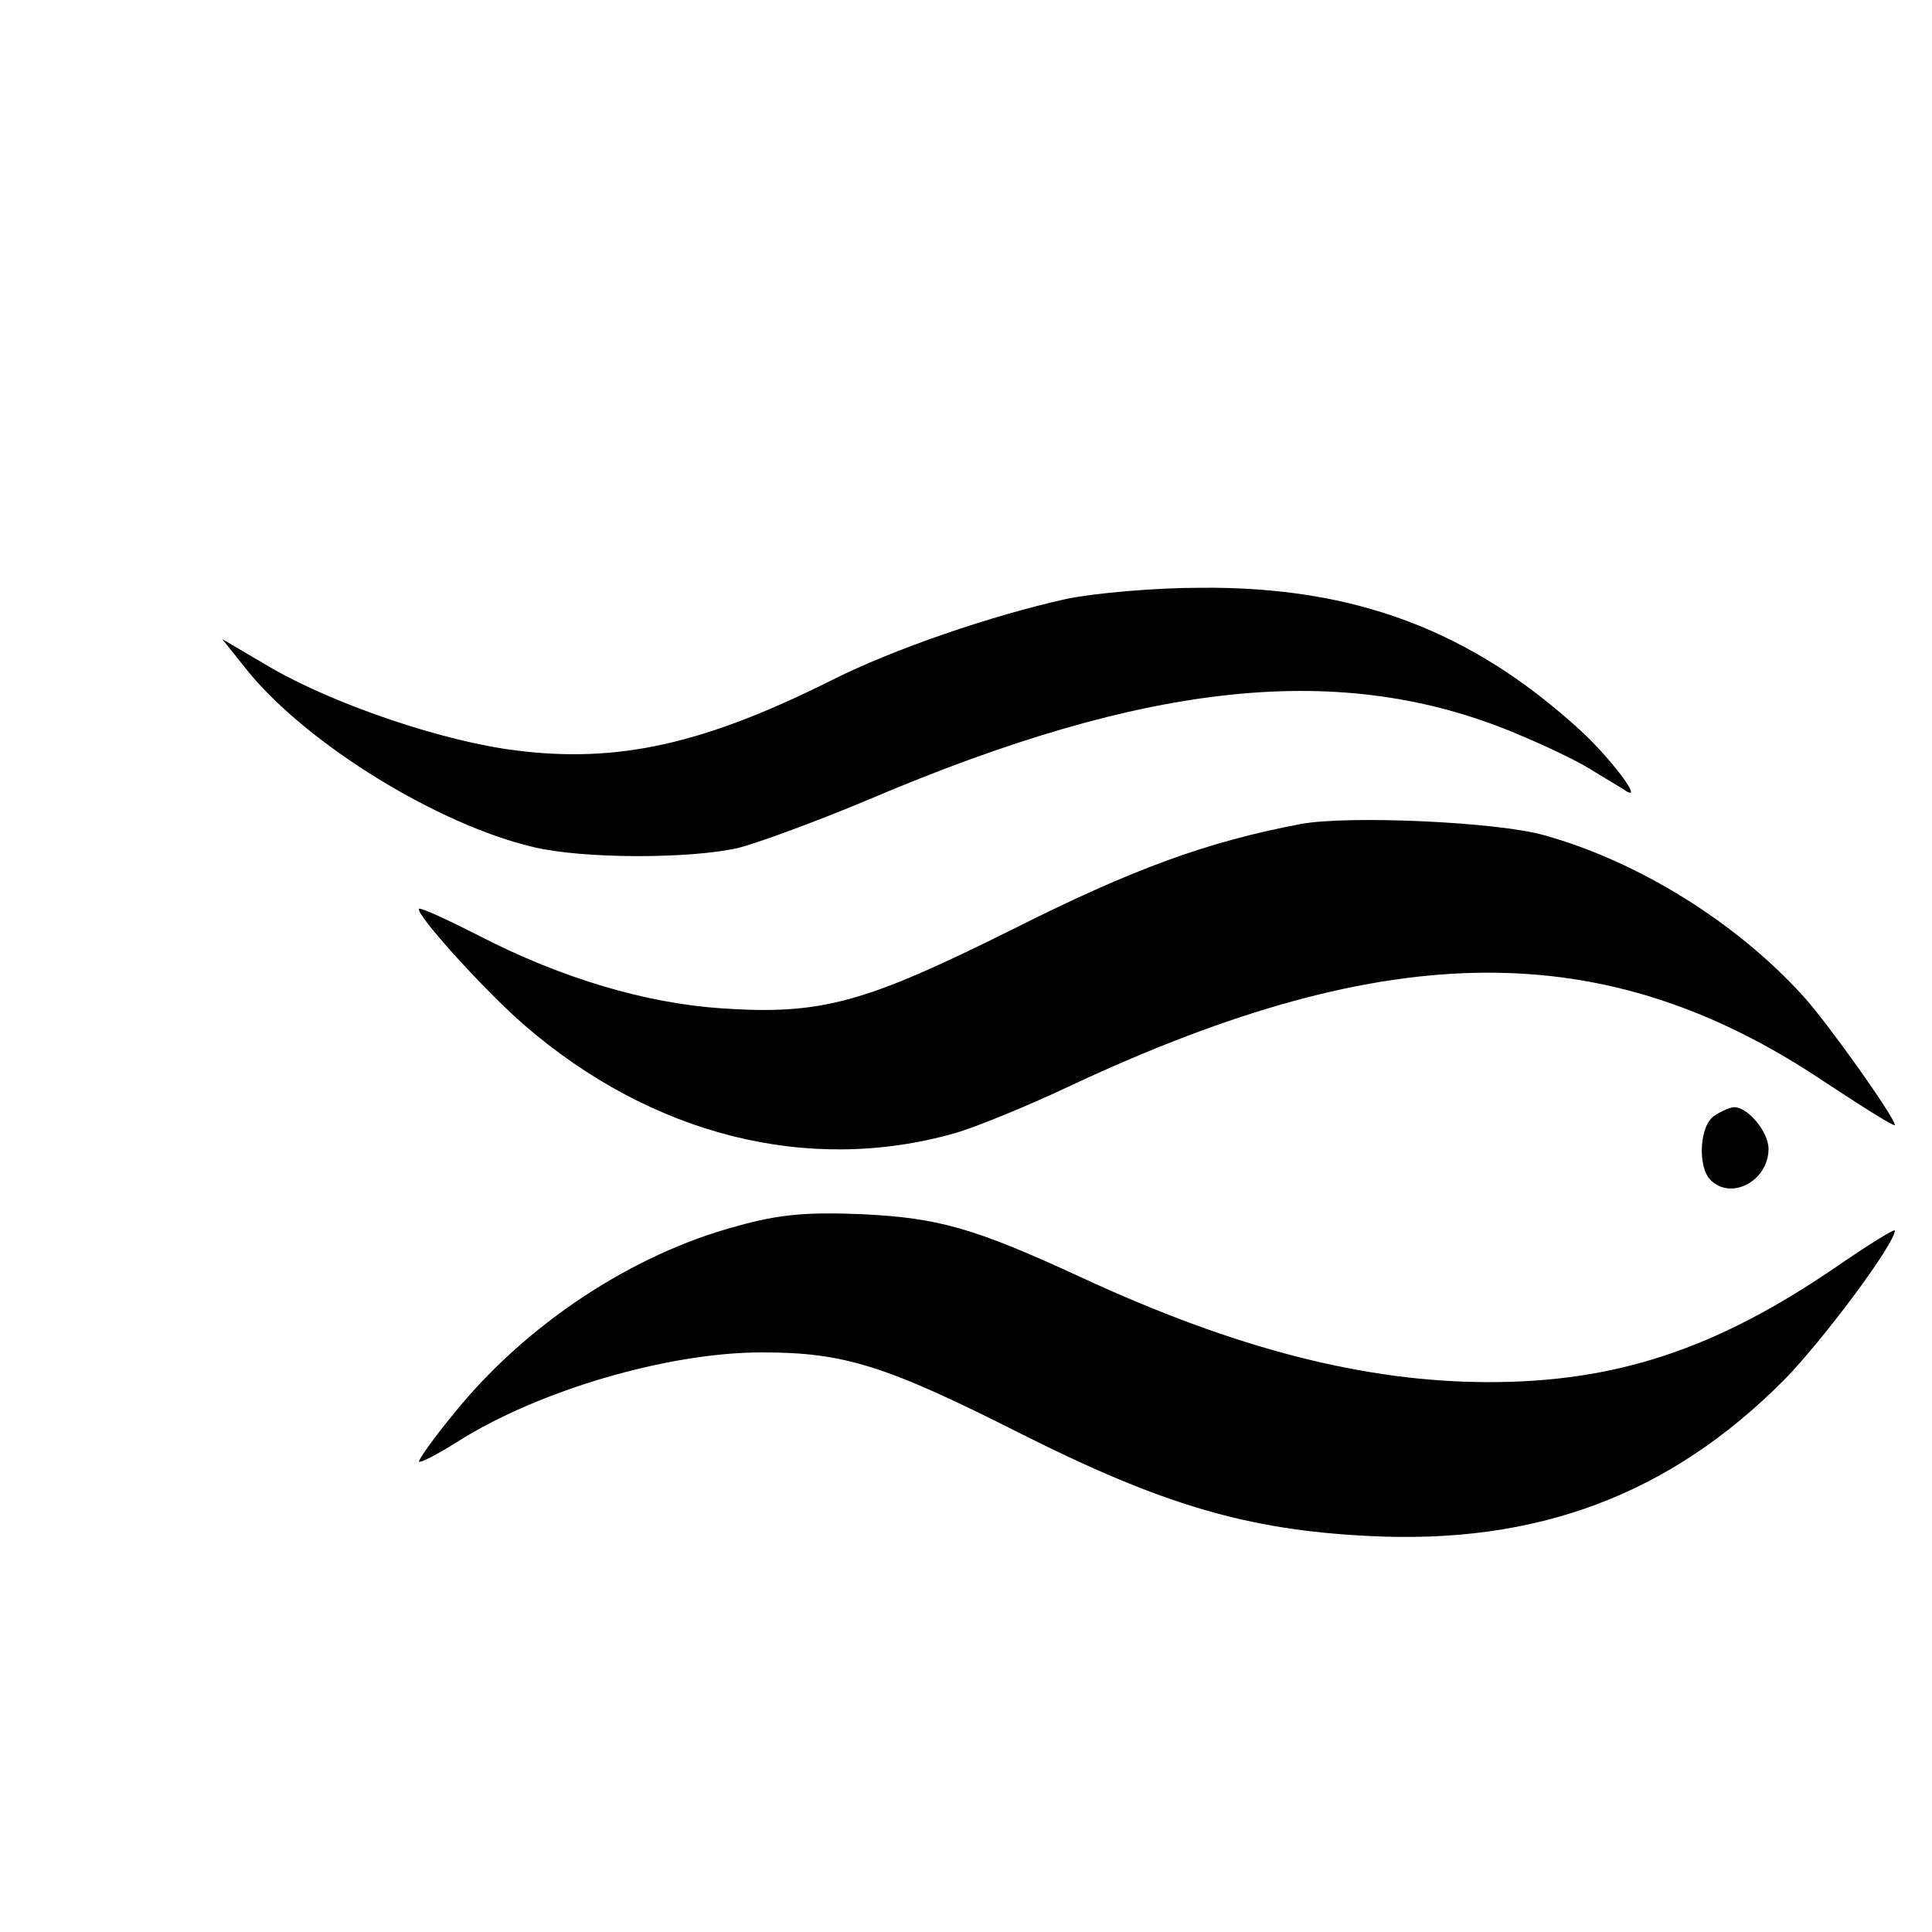
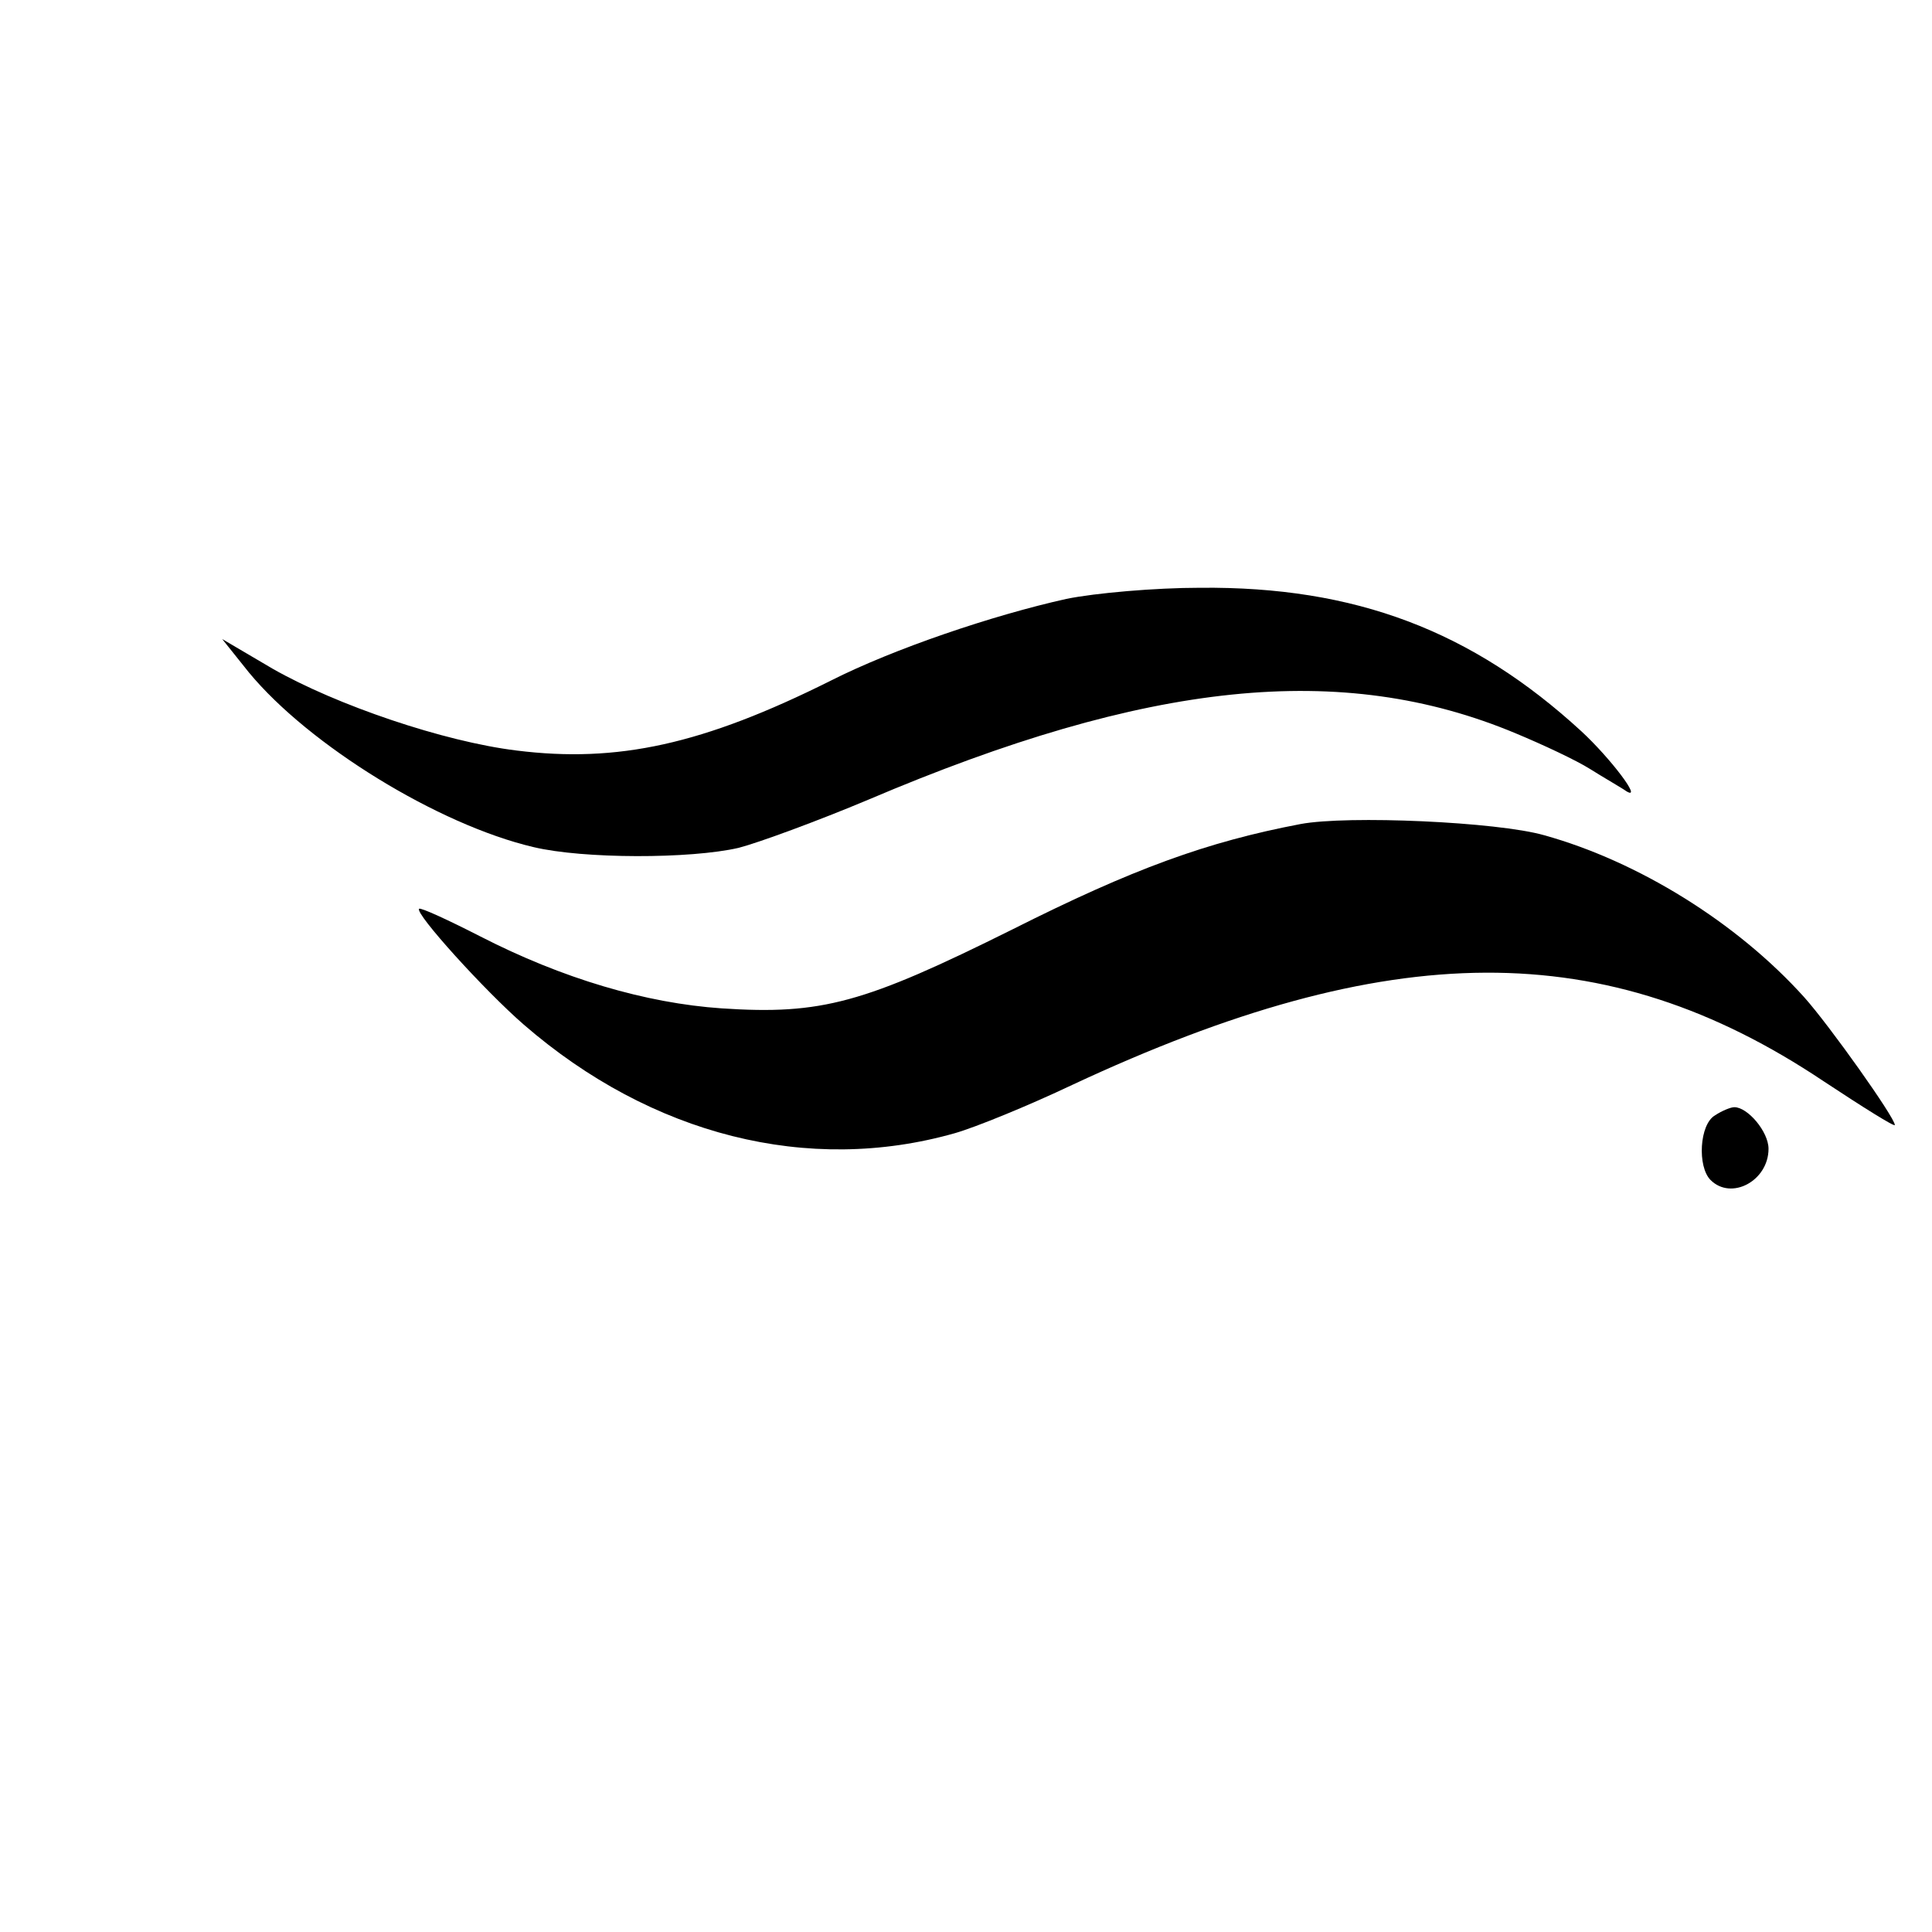
<svg xmlns="http://www.w3.org/2000/svg" version="1.0" width="260pt" height="260pt" viewBox="0 0 260 260" preserveAspectRatio="xMidYMid meet">
  <g transform="translate(0,260) scale(0.1,-0.1)" fill="#000000" stroke="none">
    <path d="M1435 1794 c-99 -22 -232 -67 -317 -110 -172 -86 -287 -111 -423 -94 -98 12 -242 61 -328 110 l-68 40 36 -45 c81 -98 255 -205 383 -235 67 -16 211 -16 276 -1 27 7 106 36 175 65 376 160 637 187 871 89 36 -15 81 -36 100 -48 19 -12 42 -25 49 -30 22 -13 -22 45 -61 81 -147 135 -304 195 -513 193 -60 0 -141 -7 -180 -15z" />
    <path d="M1750 1491 c-126 -24 -225 -60 -388 -142 -199 -99 -256 -115 -391 -106 -102 7 -214 40 -325 97 -43 22 -80 39 -82 37 -6 -6 88 -110 141 -156 172 -149 383 -202 580 -146 28 8 99 37 158 65 428 200 718 201 1011 5 53 -35 96 -62 96 -59 0 10 -88 134 -122 172 -91 101 -224 183 -350 218 -63 18 -264 27 -328 15z" />
    <path d="M2308 1099 c-21 -12 -24 -69 -6 -87 28 -28 78 -1 78 42 0 23 -28 56 -46 56 -5 0 -17 -5 -26 -11z" />
-     <path d="M992 950 c-142 -38 -285 -133 -381 -252 -28 -34 -49 -64 -47 -65 2 -2 25 10 52 27 109 69 283 120 409 120 111 0 166 -17 350 -110 189 -95 304 -129 466 -137 227 -12 406 55 560 210 52 53 149 183 149 201 0 3 -37 -20 -82 -51 -160 -109 -294 -153 -464 -153 -167 0 -342 45 -549 141 -143 66 -191 80 -295 85 -74 3 -111 0 -168 -16z" />
  </g>
</svg>